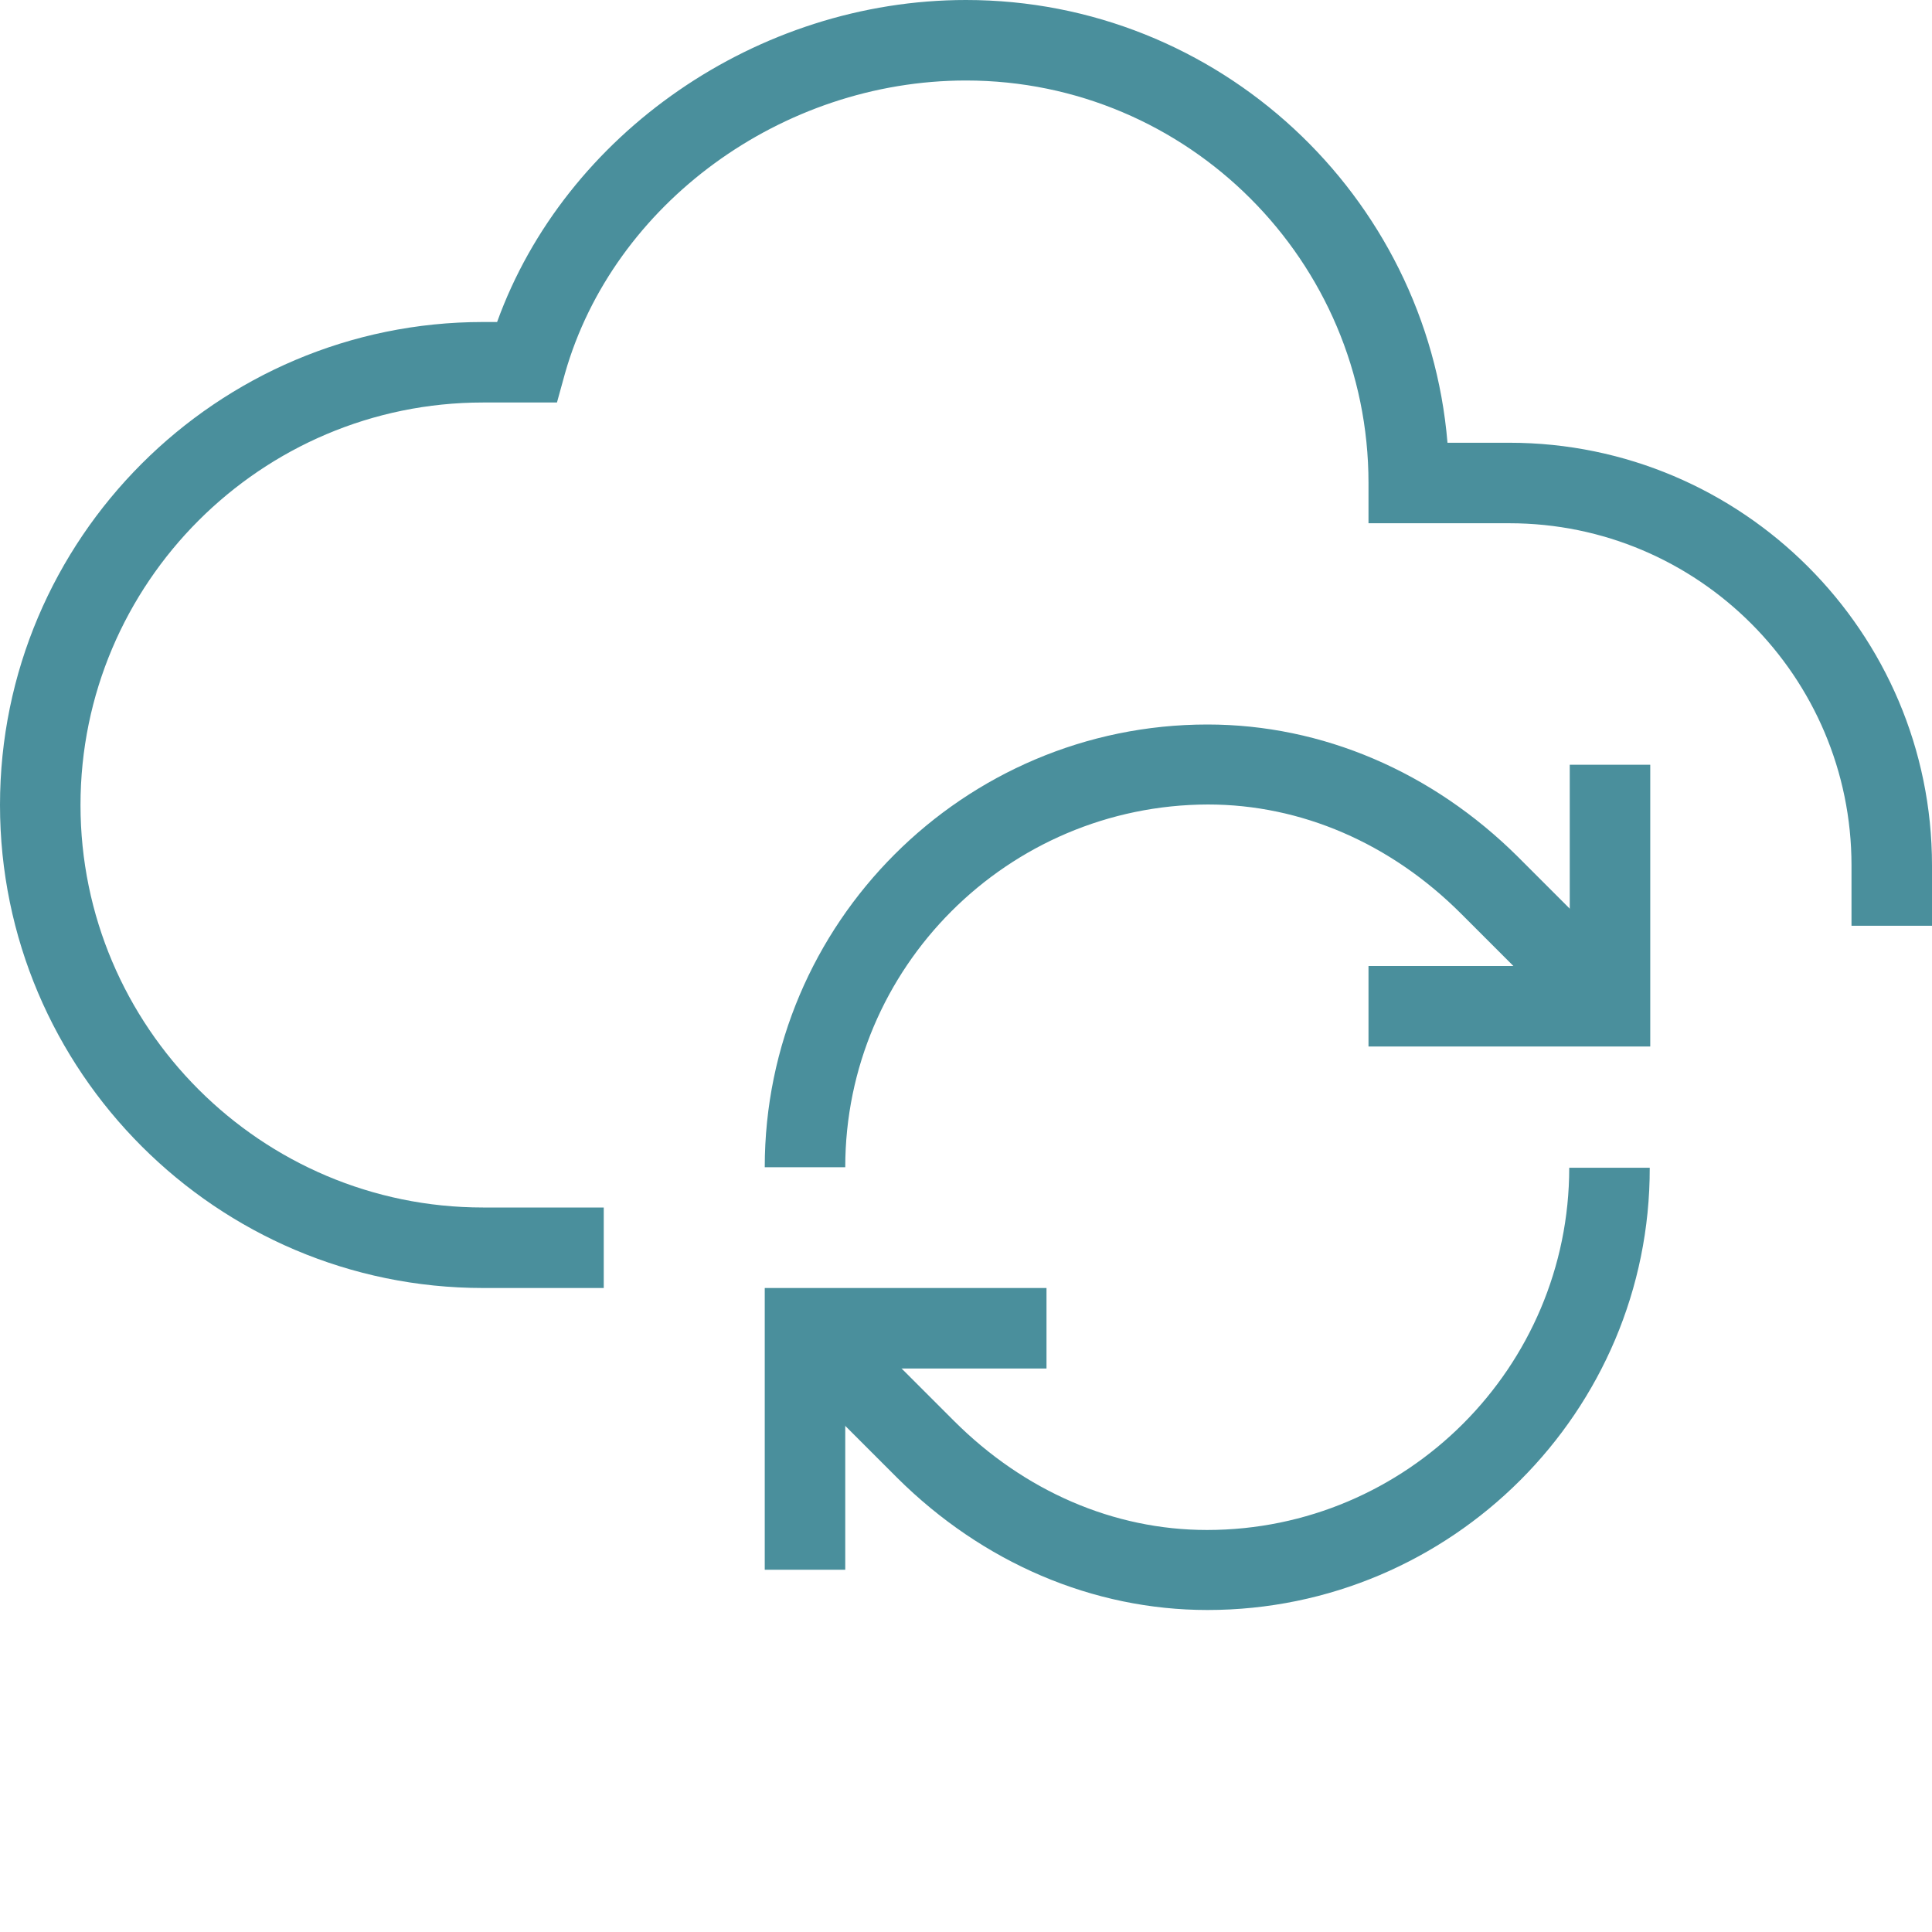
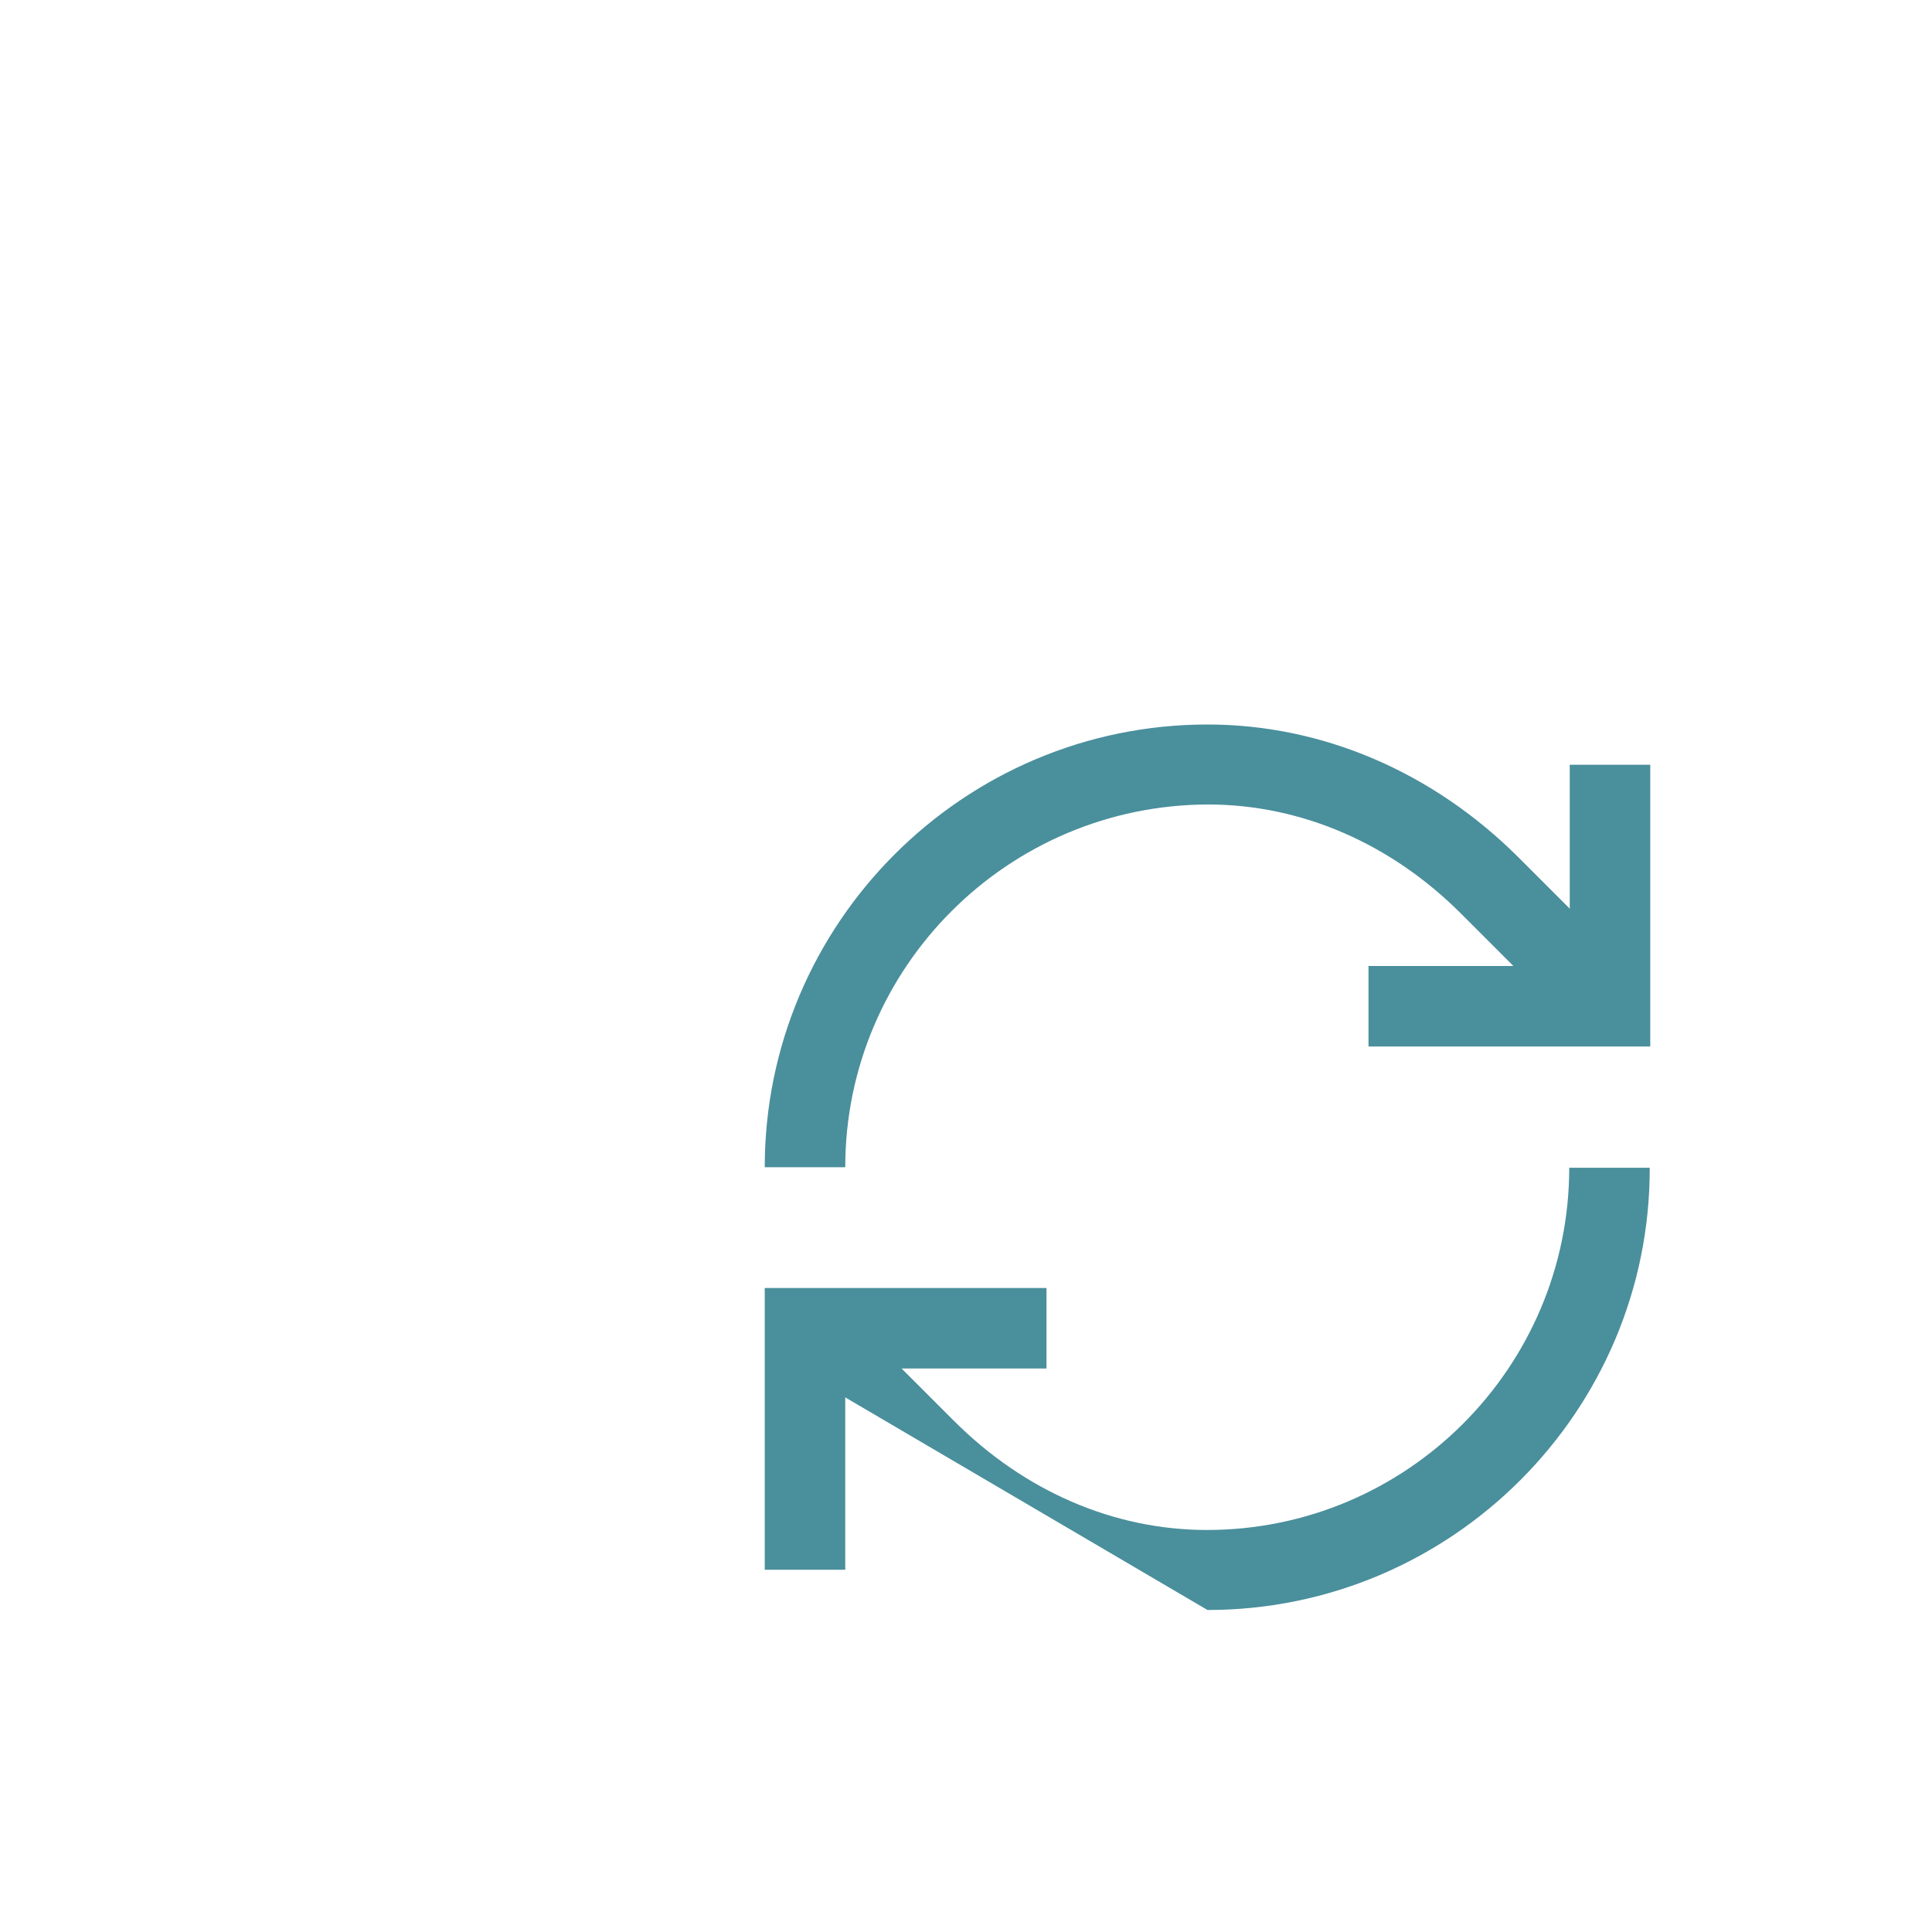
<svg xmlns="http://www.w3.org/2000/svg" width="60" height="60" viewBox="0 0 60 60" fill="none">
-   <path d="M18.75 40H15C6.734 40 0 33.266 0 25C0 16.735 6.734 10 15 10H15.438C17.547 4.156 23.516 0 30 0C37.844 0 44.312 6.063 44.953 13.75H46.875C54.109 13.75 60 19.641 60 26.875V28.75H57.5V26.875C57.5 21.015 52.734 16.25 46.875 16.25H42.5V15C42.5 8.109 36.891 2.5 30 2.5C24.281 2.5 19.047 6.328 17.547 11.594L17.297 12.5H15C8.109 12.5 2.5 18.11 2.5 25C2.5 31.89 8.109 37.5 15 37.5H18.75V40Z" fill="#4A8F9C" />
  <path d="M51.25 32.5H42.5V30H48.75V23.75H51.25V32.5ZM26.25 48.75H23.75V40H32.5V42.5H26.25V48.75Z" fill="#4A8F9C" />
-   <path d="M26.25 36.25H23.75C23.75 28.672 29.922 22.5 37.5 22.5C41.062 22.5 44.484 23.969 47.14 26.609L50.89 30.359L49.125 32.125L45.375 28.375C43.188 26.187 40.406 24.984 37.515 24.984C31.297 25 26.25 30.047 26.25 36.25ZM37.5 50C33.938 50 30.515 48.531 27.859 45.891L24.109 42.141L25.875 40.375L29.625 44.125C31.812 46.312 34.593 47.515 37.484 47.515C43.688 47.515 48.734 42.468 48.734 36.265H51.234C51.25 43.828 45.078 50 37.5 50Z" fill="#4A8F9C" />
+   <path d="M26.25 36.25H23.75C23.75 28.672 29.922 22.5 37.5 22.5C41.062 22.5 44.484 23.969 47.14 26.609L50.89 30.359L49.125 32.125L45.375 28.375C43.188 26.187 40.406 24.984 37.515 24.984C31.297 25 26.25 30.047 26.25 36.25ZM37.5 50L24.109 42.141L25.875 40.375L29.625 44.125C31.812 46.312 34.593 47.515 37.484 47.515C43.688 47.515 48.734 42.468 48.734 36.265H51.234C51.25 43.828 45.078 50 37.5 50Z" fill="#4A8F9C" />
</svg>